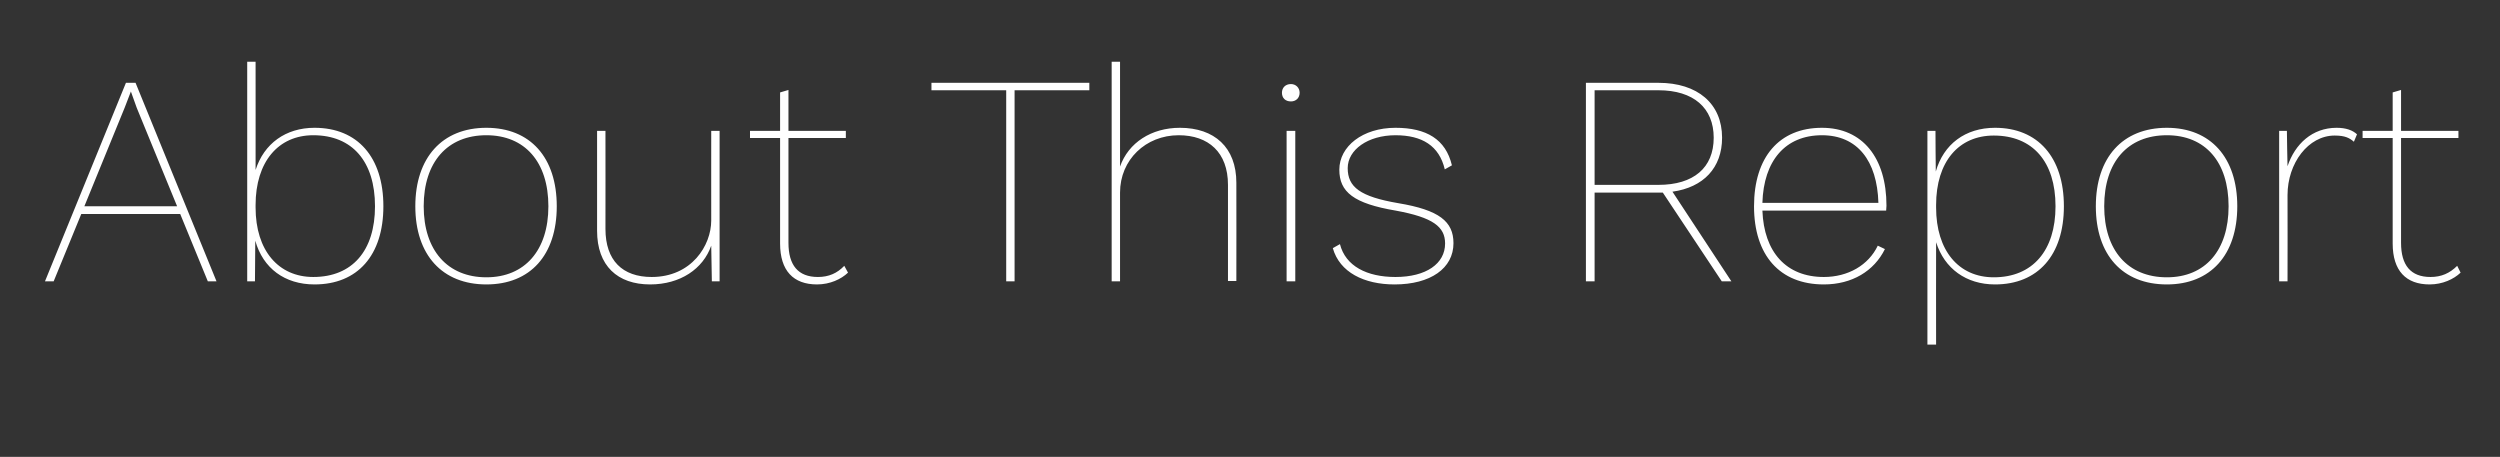
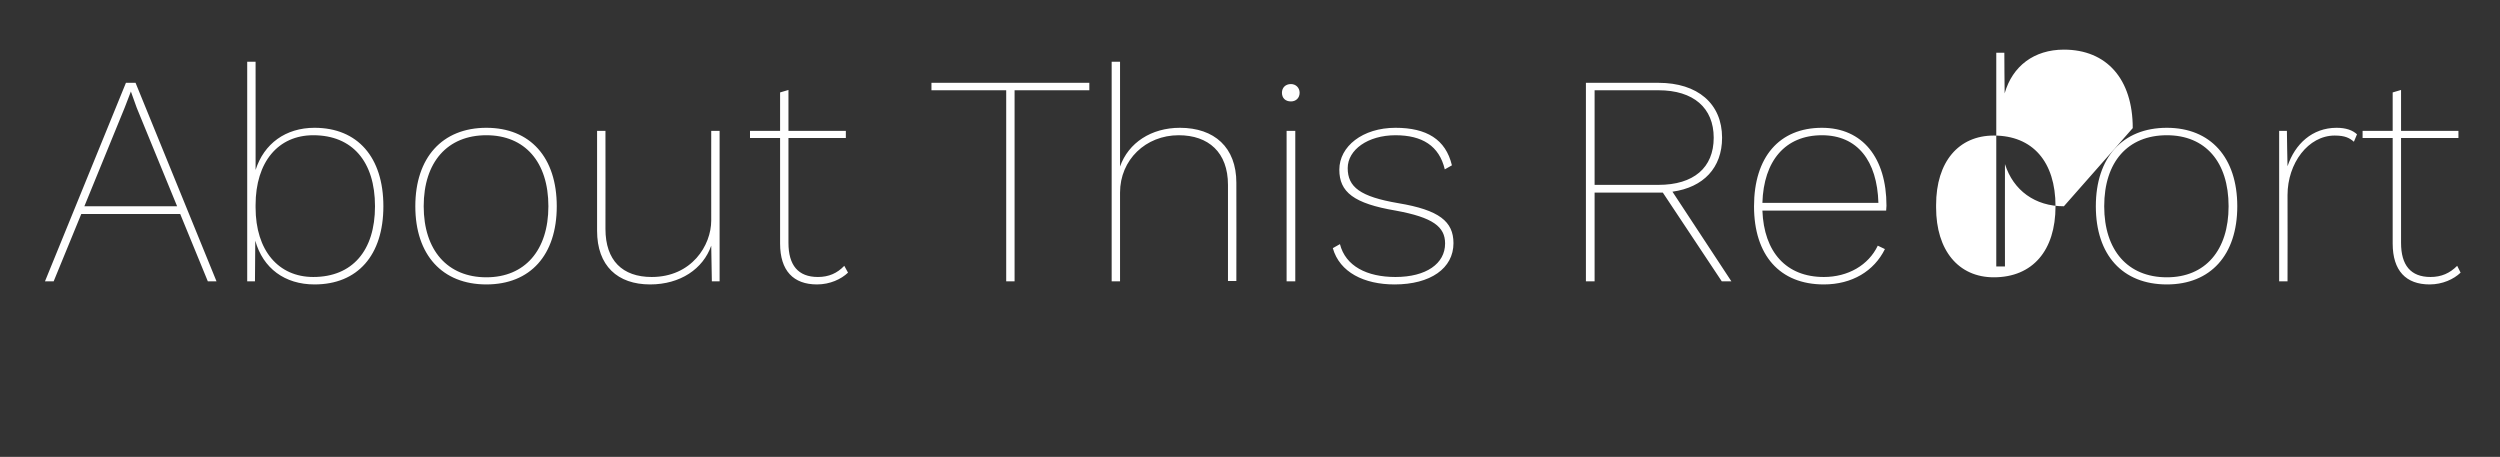
<svg xmlns="http://www.w3.org/2000/svg" version="1.1" width="806px" height="147.3px" viewBox="0 -17 806 147.3" style="top:-17px">
  <rect x="0" y="-17" width="806" height="147.3" fill="#333333" stroke="none" />
  <desc>﻿About This Report</desc>
  <defs />
  <g id="Polygon4825">
-     <path d="m58.1 52l-31.9 0l-8.9 21.7l-2.8 0l26.1-64l3.1 0l26.1 64l-2.8 0l-8.9-21.7zm-1-2.5l-13-31.7l-1.9-5.3l-2 5.2l-13 31.8l29.9 0zm66.5 0c0 15.8-8.3 25.2-22.2 25.2c-9.6 0-16.6-5.2-19.1-14.1c.02.02-.1 13.1-.1 13.1l-2.5 0l0-70.8l2.7 0c0 0 .02 34.93 0 34.9c2.7-8.5 9.7-13.6 19-13.6c13.9 0 22.2 9.5 22.2 25.3zm-2.7 0c0-14.4-7.3-22.9-19.9-22.9c-11.3 0-18.6 8.6-18.6 22.5c0 0 0 .8 0 .8c0 13.9 7.4 22.4 18.6 22.4c12.6 0 19.9-8.5 19.9-22.8zm58.6 0c0 15.7-8.5 25.2-22.7 25.2c-14.2 0-22.9-9.5-22.9-25.2c0-15.7 8.7-25.3 22.9-25.3c14.2 0 22.7 9.6 22.7 25.3zm-42.9 0c0 14.2 7.7 22.9 20.2 22.9c12.4 0 20-8.7 20-22.9c0-14.3-7.6-22.9-20-22.9c-12.5 0-20.2 8.6-20.2 22.9zm95.4-24.3l0 48.5l-2.5 0c0 0-.22-11.52-.2-11.5c-2.6 7.5-10 12.5-19.7 12.5c-10.5 0-17.1-6-17.1-17.3c.01.02 0-32.2 0-32.2l2.7 0c0 0 .03 31.64 0 31.6c0 10.2 5.5 15.5 14.9 15.5c12.9 0 19.2-10.2 19.2-18.2c-.02.03 0-28.9 0-28.9l2.7 0zm41.4 45.7c-2.2 2.1-5.8 3.8-10 3.8c-7.6 0-11.9-4.4-11.9-13.2c-.01 0 0-34 0-34l-9.7 0l0-2.3l9.7 0l0-12.4l2.7-.8l0 13.2l18.5 0l0 2.3l-18.5 0c0 0 0 33.8 0 33.8c0 7.2 3.1 11 9.5 11c3.5 0 6.2-1.2 8.5-3.6c0 0 1.2 2.2 1.2 2.2zm77.8-58.8l-24.1 0l0 61.6l-2.7 0l0-61.6l-24.1 0l0-2.4l50.9 0l0 2.4zm47.4 29.8c.04 0 0 31.7 0 31.7l-2.7 0c0 0 .02-31.02 0-31c0-10.5-6.3-16-15.9-16c-10.6 0-18.9 7.9-18.9 18.5c0 0 0 28.6 0 28.6l-2.7 0l0-70.8l2.7 0c0 0 0 33.77 0 33.8c2.7-7.7 10.1-12.5 19.3-12.5c11.1 0 18.2 6.3 18.2 17.7zm14.7-29c0-1.6 1.1-2.8 2.9-2.8c1.6 0 2.8 1.2 2.8 2.8c0 1.7-1.2 2.8-2.8 2.8c-1.8 0-2.9-1.1-2.9-2.8zm4.3 60.8l-2.8 0l0-48.5l2.8 0l0 48.5zm12.1-10.7c0 0 2.3-1.3 2.3-1.3c1.8 7.1 8.7 10.6 17.9 10.6c9.9 0 16-4.3 16-10.8c0-5.4-3.9-8.4-15.9-10.6c-13.6-2.3-18.2-6-18.2-13.2c0-7.5 7.5-13.5 18.1-13.5c10 0 16.2 3.7 18.2 12.1c0 0-2.3 1.3-2.3 1.3c-1.8-7.6-7.3-11-15.9-11c-8.9 0-15.4 4.7-15.4 10.6c0 6.1 4 9.2 16.3 11.3c13.2 2.2 17.8 5.9 17.8 12.9c0 8.1-7.4 13.3-19 13.3c-9.8 0-17.7-3.9-19.9-11.7zm125.4 10.7l-19-28.6l-1.4 0l-20.6 0l0 28.6l-2.8 0l0-64c0 0 23.42 0 23.4 0c12.6 0 20.5 6.7 20.5 17.7c0 9.7-6 16-16 17.4c-.01.01 19 28.9 19 28.9l-3.1 0zm-20.4-31.1c11.3 0 17.8-5.5 17.8-15.2c0-9.6-6.5-15.3-17.8-15.3c.02.02-20.6 0-20.6 0l0 30.5c0 0 20.62-.02 20.6 0zm73.4 8.3c0 0-39.9 0-39.9 0c.5 13.4 7.7 21.4 19.8 21.4c7.8 0 14.4-3.8 17.4-10.1c0 0 2.3 1.1 2.3 1.1c-3.5 7.1-10.6 11.4-19.7 11.4c-14.2 0-22.5-9.4-22.5-25.2c0-15.8 8.1-25.3 21.9-25.3c13.1 0 20.8 9.7 20.8 25.1c0 .6-.1 1.1-.1 1.6zm-39.9-2.5c0 0 37.4 0 37.4 0c-.4-13.6-6.8-21.8-18.2-21.8c-11.8 0-18.8 8.2-19.2 21.8zm97.2 1.1c0 15.8-8.4 25.2-22.2 25.2c-9.3 0-16.3-5.1-19-13.6c-.04.01 0 33 0 33l-2.8 0l0-68.9l2.6 0c0 0 .06 13.11.1 13.1c2.5-8.8 9.5-14.1 19.1-14.1c13.8 0 22.2 9.5 22.2 25.3zm-2.7 0c0-14.4-7.4-22.8-19.9-22.8c-11.3 0-18.6 8.4-18.6 22.4c0 0 0 .8 0 .8c0 13.8 7.2 22.5 18.6 22.5c12.5 0 19.9-8.6 19.9-22.9zm58.6 0c0 15.7-8.6 25.2-22.7 25.2c-14.3 0-22.9-9.5-22.9-25.2c0-15.7 8.6-25.3 22.9-25.3c14.1 0 22.7 9.6 22.7 25.3zm-42.9 0c0 14.2 7.6 22.9 20.2 22.9c12.4 0 19.9-8.7 19.9-22.9c0-14.3-7.5-22.9-19.9-22.9c-12.6 0-20.2 8.6-20.2 22.9zm81.5-23.2c0 0-1 2.4-1 2.4c-1.4-1.2-2.8-2-6.2-2c-8.5 0-15.2 8.9-15.2 19.2c.05-.02 0 27.8 0 27.8l-2.7 0l0-48.5l2.5 0c0 0 .15 11.37.2 11.4c2.4-7.2 8-12.4 15.8-12.4c3.1 0 5.2.8 6.6 2.1zm33.4 44.6c-2.2 2.1-5.8 3.8-10 3.8c-7.6 0-11.9-4.4-11.9-13.2c0 0 0-34 0-34l-9.7 0l0-2.3l9.7 0l0-12.4l2.7-.8l0 13.2l18.5 0l0 2.3l-18.5 0c0 0 .02 33.8 0 33.8c0 7.2 3.1 11 9.5 11c3.5 0 6.2-1.2 8.6-3.6c0 0 1.1 2.2 1.1 2.2z" stroke="none" fill="#fff" />
+     <path d="m58.1 52l-31.9 0l-8.9 21.7l-2.8 0l26.1-64l3.1 0l26.1 64l-2.8 0l-8.9-21.7zm-1-2.5l-13-31.7l-1.9-5.3l-2 5.2l-13 31.8l29.9 0zm66.5 0c0 15.8-8.3 25.2-22.2 25.2c-9.6 0-16.6-5.2-19.1-14.1c.02.02-.1 13.1-.1 13.1l-2.5 0l0-70.8l2.7 0c0 0 .02 34.93 0 34.9c2.7-8.5 9.7-13.6 19-13.6c13.9 0 22.2 9.5 22.2 25.3zm-2.7 0c0-14.4-7.3-22.9-19.9-22.9c-11.3 0-18.6 8.6-18.6 22.5c0 0 0 .8 0 .8c0 13.9 7.4 22.4 18.6 22.4c12.6 0 19.9-8.5 19.9-22.8zm58.6 0c0 15.7-8.5 25.2-22.7 25.2c-14.2 0-22.9-9.5-22.9-25.2c0-15.7 8.7-25.3 22.9-25.3c14.2 0 22.7 9.6 22.7 25.3zm-42.9 0c0 14.2 7.7 22.9 20.2 22.9c12.4 0 20-8.7 20-22.9c0-14.3-7.6-22.9-20-22.9c-12.5 0-20.2 8.6-20.2 22.9zm95.4-24.3l0 48.5l-2.5 0c0 0-.22-11.52-.2-11.5c-2.6 7.5-10 12.5-19.7 12.5c-10.5 0-17.1-6-17.1-17.3c.01.02 0-32.2 0-32.2l2.7 0c0 0 .03 31.64 0 31.6c0 10.2 5.5 15.5 14.9 15.5c12.9 0 19.2-10.2 19.2-18.2c-.02.03 0-28.9 0-28.9l2.7 0zm41.4 45.7c-2.2 2.1-5.8 3.8-10 3.8c-7.6 0-11.9-4.4-11.9-13.2c-.01 0 0-34 0-34l-9.7 0l0-2.3l9.7 0l0-12.4l2.7-.8l0 13.2l18.5 0l0 2.3l-18.5 0c0 0 0 33.8 0 33.8c0 7.2 3.1 11 9.5 11c3.5 0 6.2-1.2 8.5-3.6c0 0 1.2 2.2 1.2 2.2zm77.8-58.8l-24.1 0l0 61.6l-2.7 0l0-61.6l-24.1 0l0-2.4l50.9 0l0 2.4zm47.4 29.8c.04 0 0 31.7 0 31.7l-2.7 0c0 0 .02-31.02 0-31c0-10.5-6.3-16-15.9-16c-10.6 0-18.9 7.9-18.9 18.5c0 0 0 28.6 0 28.6l-2.7 0l0-70.8l2.7 0c0 0 0 33.77 0 33.8c2.7-7.7 10.1-12.5 19.3-12.5c11.1 0 18.2 6.3 18.2 17.7zm14.7-29c0-1.6 1.1-2.8 2.9-2.8c1.6 0 2.8 1.2 2.8 2.8c0 1.7-1.2 2.8-2.8 2.8c-1.8 0-2.9-1.1-2.9-2.8zm4.3 60.8l-2.8 0l0-48.5l2.8 0l0 48.5zm12.1-10.7c0 0 2.3-1.3 2.3-1.3c1.8 7.1 8.7 10.6 17.9 10.6c9.9 0 16-4.3 16-10.8c0-5.4-3.9-8.4-15.9-10.6c-13.6-2.3-18.2-6-18.2-13.2c0-7.5 7.5-13.5 18.1-13.5c10 0 16.2 3.7 18.2 12.1c0 0-2.3 1.3-2.3 1.3c-1.8-7.6-7.3-11-15.9-11c-8.9 0-15.4 4.7-15.4 10.6c0 6.1 4 9.2 16.3 11.3c13.2 2.2 17.8 5.9 17.8 12.9c0 8.1-7.4 13.3-19 13.3c-9.8 0-17.7-3.9-19.9-11.7zm125.4 10.7l-19-28.6l-1.4 0l-20.6 0l0 28.6l-2.8 0l0-64c0 0 23.42 0 23.4 0c12.6 0 20.5 6.7 20.5 17.7c0 9.7-6 16-16 17.4c-.01.01 19 28.9 19 28.9l-3.1 0zm-20.4-31.1c11.3 0 17.8-5.5 17.8-15.2c0-9.6-6.5-15.3-17.8-15.3c.02.02-20.6 0-20.6 0l0 30.5c0 0 20.62-.02 20.6 0zm73.4 8.3c0 0-39.9 0-39.9 0c.5 13.4 7.7 21.4 19.8 21.4c7.8 0 14.4-3.8 17.4-10.1c0 0 2.3 1.1 2.3 1.1c-3.5 7.1-10.6 11.4-19.7 11.4c-14.2 0-22.5-9.4-22.5-25.2c0-15.8 8.1-25.3 21.9-25.3c13.1 0 20.8 9.7 20.8 25.1c0 .6-.1 1.1-.1 1.6zm-39.9-2.5c0 0 37.4 0 37.4 0c-.4-13.6-6.8-21.8-18.2-21.8c-11.8 0-18.8 8.2-19.2 21.8zm97.2 1.1c-9.3 0-16.3-5.1-19-13.6c-.04.01 0 33 0 33l-2.8 0l0-68.9l2.6 0c0 0 .06 13.11.1 13.1c2.5-8.8 9.5-14.1 19.1-14.1c13.8 0 22.2 9.5 22.2 25.3zm-2.7 0c0-14.4-7.4-22.8-19.9-22.8c-11.3 0-18.6 8.4-18.6 22.4c0 0 0 .8 0 .8c0 13.8 7.2 22.5 18.6 22.5c12.5 0 19.9-8.6 19.9-22.9zm58.6 0c0 15.7-8.6 25.2-22.7 25.2c-14.3 0-22.9-9.5-22.9-25.2c0-15.7 8.6-25.3 22.9-25.3c14.1 0 22.7 9.6 22.7 25.3zm-42.9 0c0 14.2 7.6 22.9 20.2 22.9c12.4 0 19.9-8.7 19.9-22.9c0-14.3-7.5-22.9-19.9-22.9c-12.6 0-20.2 8.6-20.2 22.9zm81.5-23.2c0 0-1 2.4-1 2.4c-1.4-1.2-2.8-2-6.2-2c-8.5 0-15.2 8.9-15.2 19.2c.05-.02 0 27.8 0 27.8l-2.7 0l0-48.5l2.5 0c0 0 .15 11.37.2 11.4c2.4-7.2 8-12.4 15.8-12.4c3.1 0 5.2.8 6.6 2.1zm33.4 44.6c-2.2 2.1-5.8 3.8-10 3.8c-7.6 0-11.9-4.4-11.9-13.2c0 0 0-34 0-34l-9.7 0l0-2.3l9.7 0l0-12.4l2.7-.8l0 13.2l18.5 0l0 2.3l-18.5 0c0 0 .02 33.8 0 33.8c0 7.2 3.1 11 9.5 11c3.5 0 6.2-1.2 8.6-3.6c0 0 1.1 2.2 1.1 2.2z" stroke="none" fill="#fff" />
  </g>
</svg>